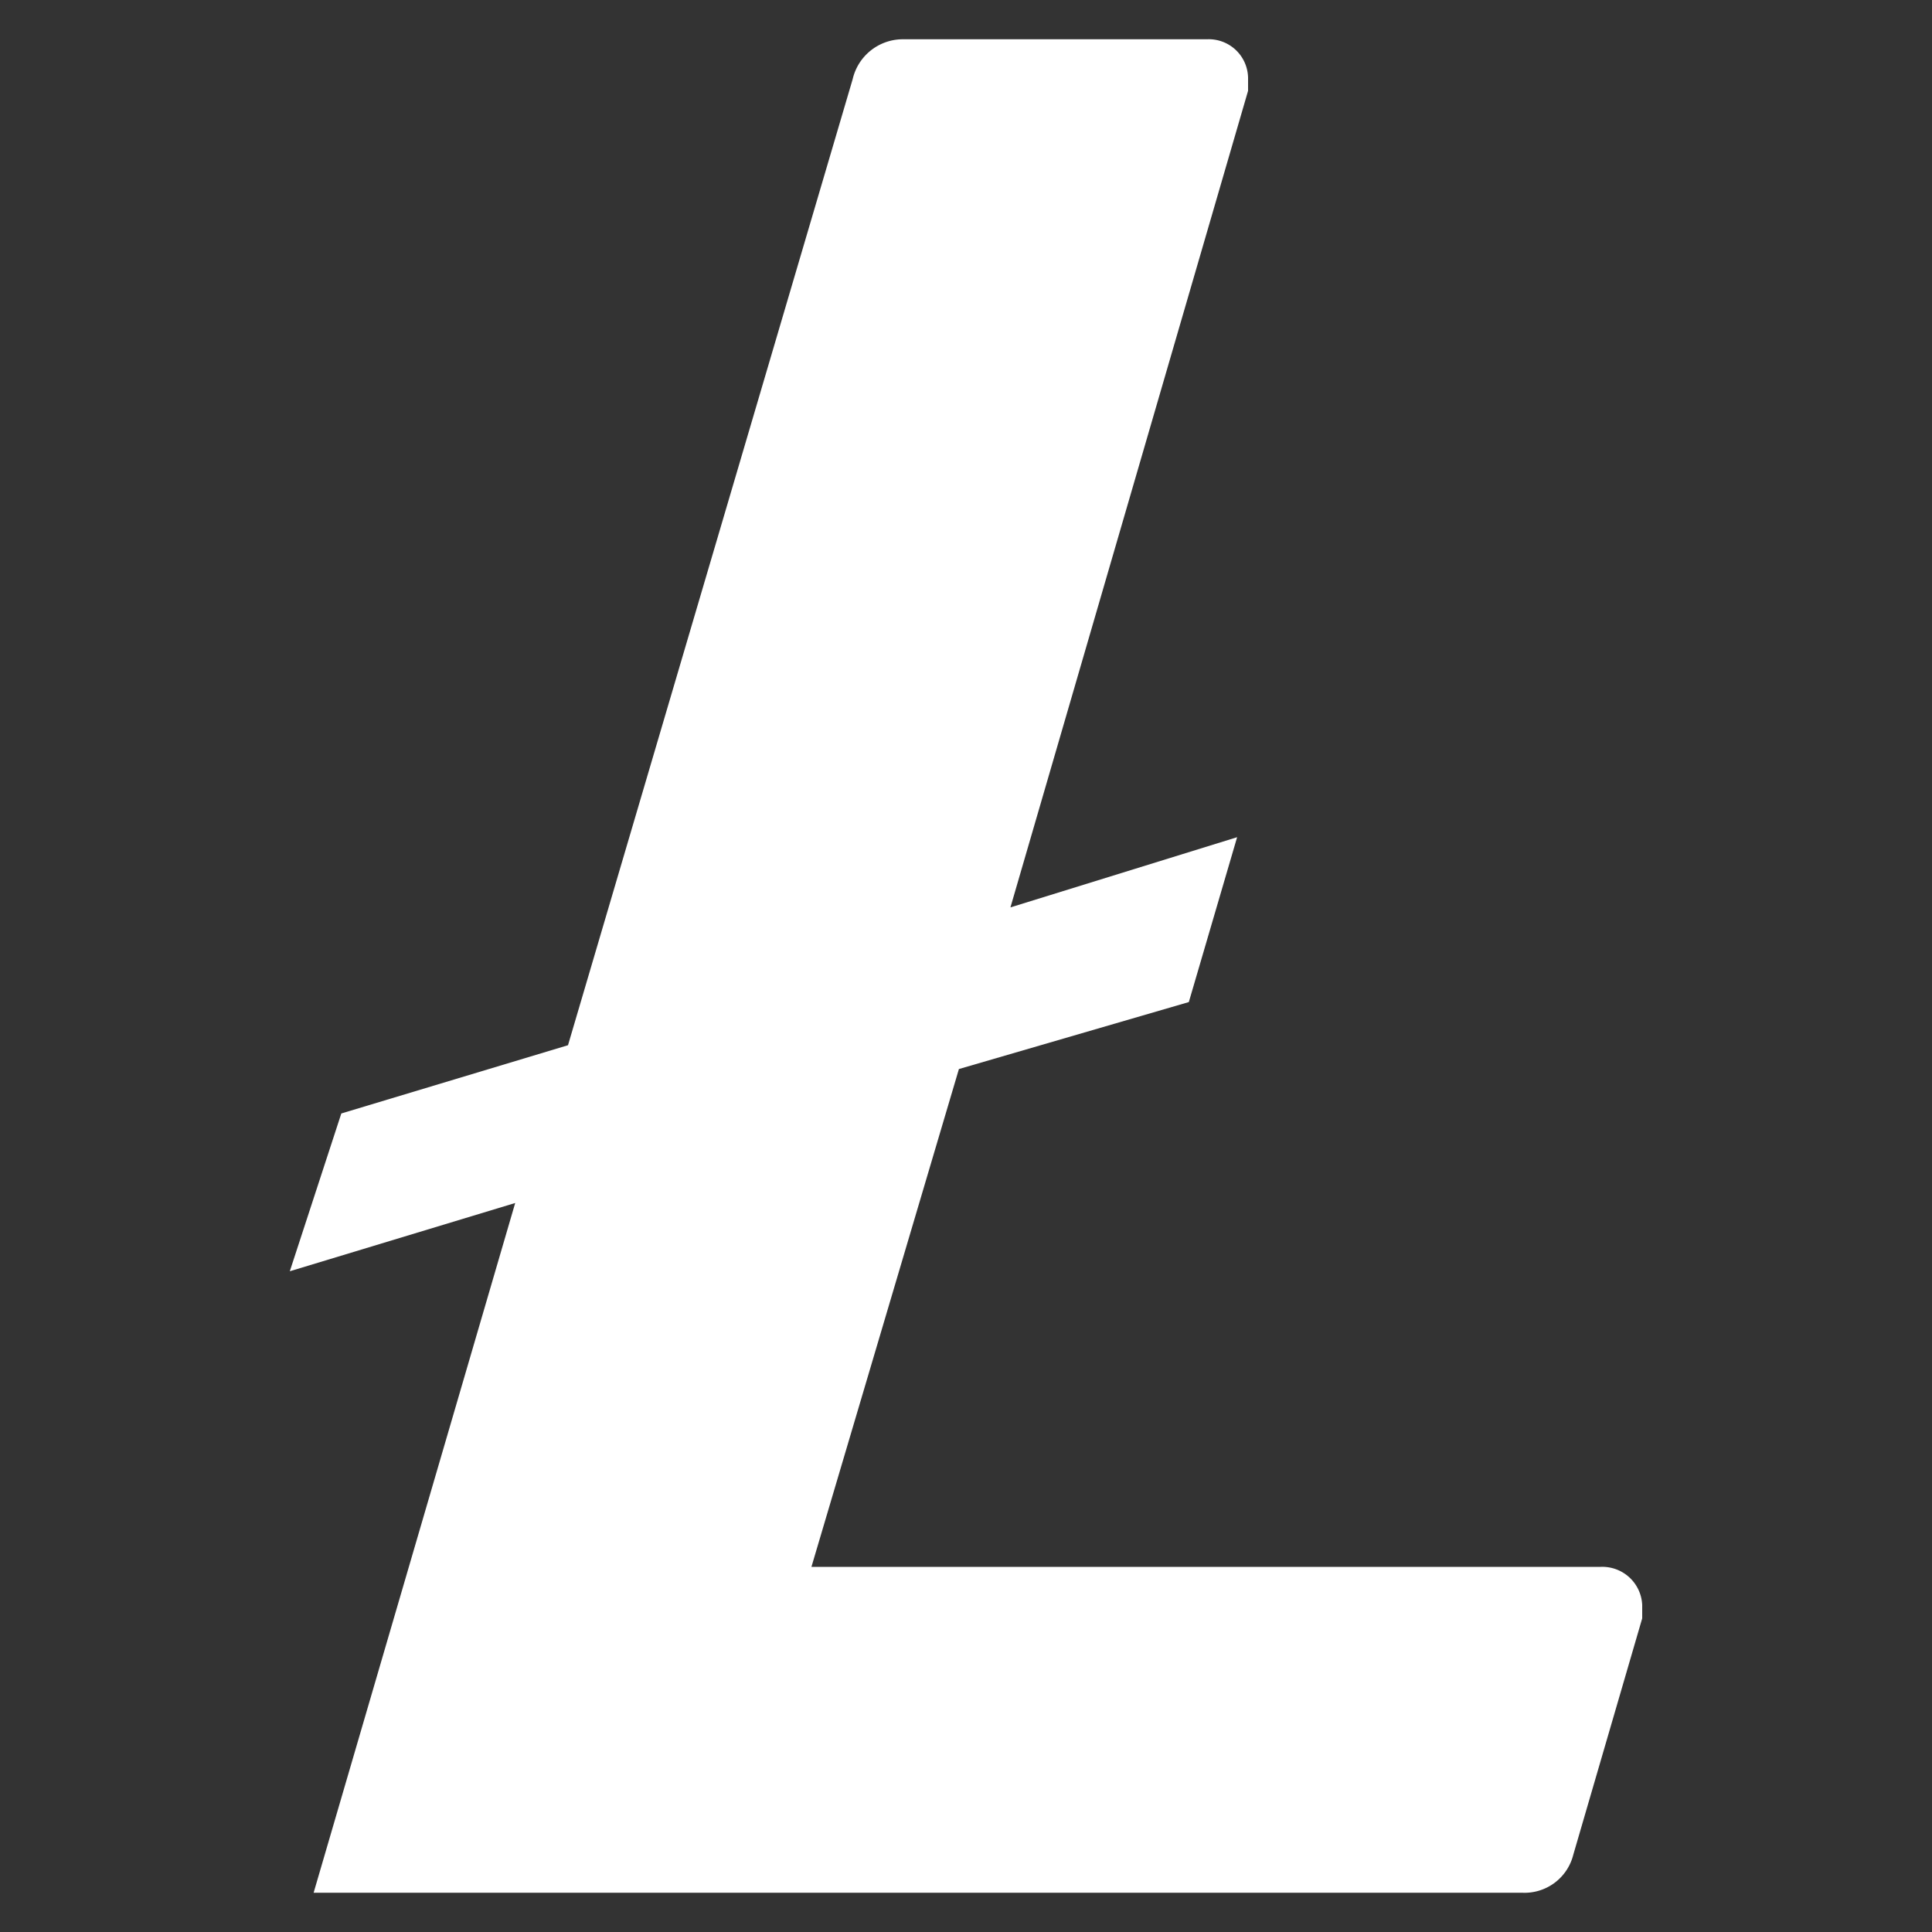
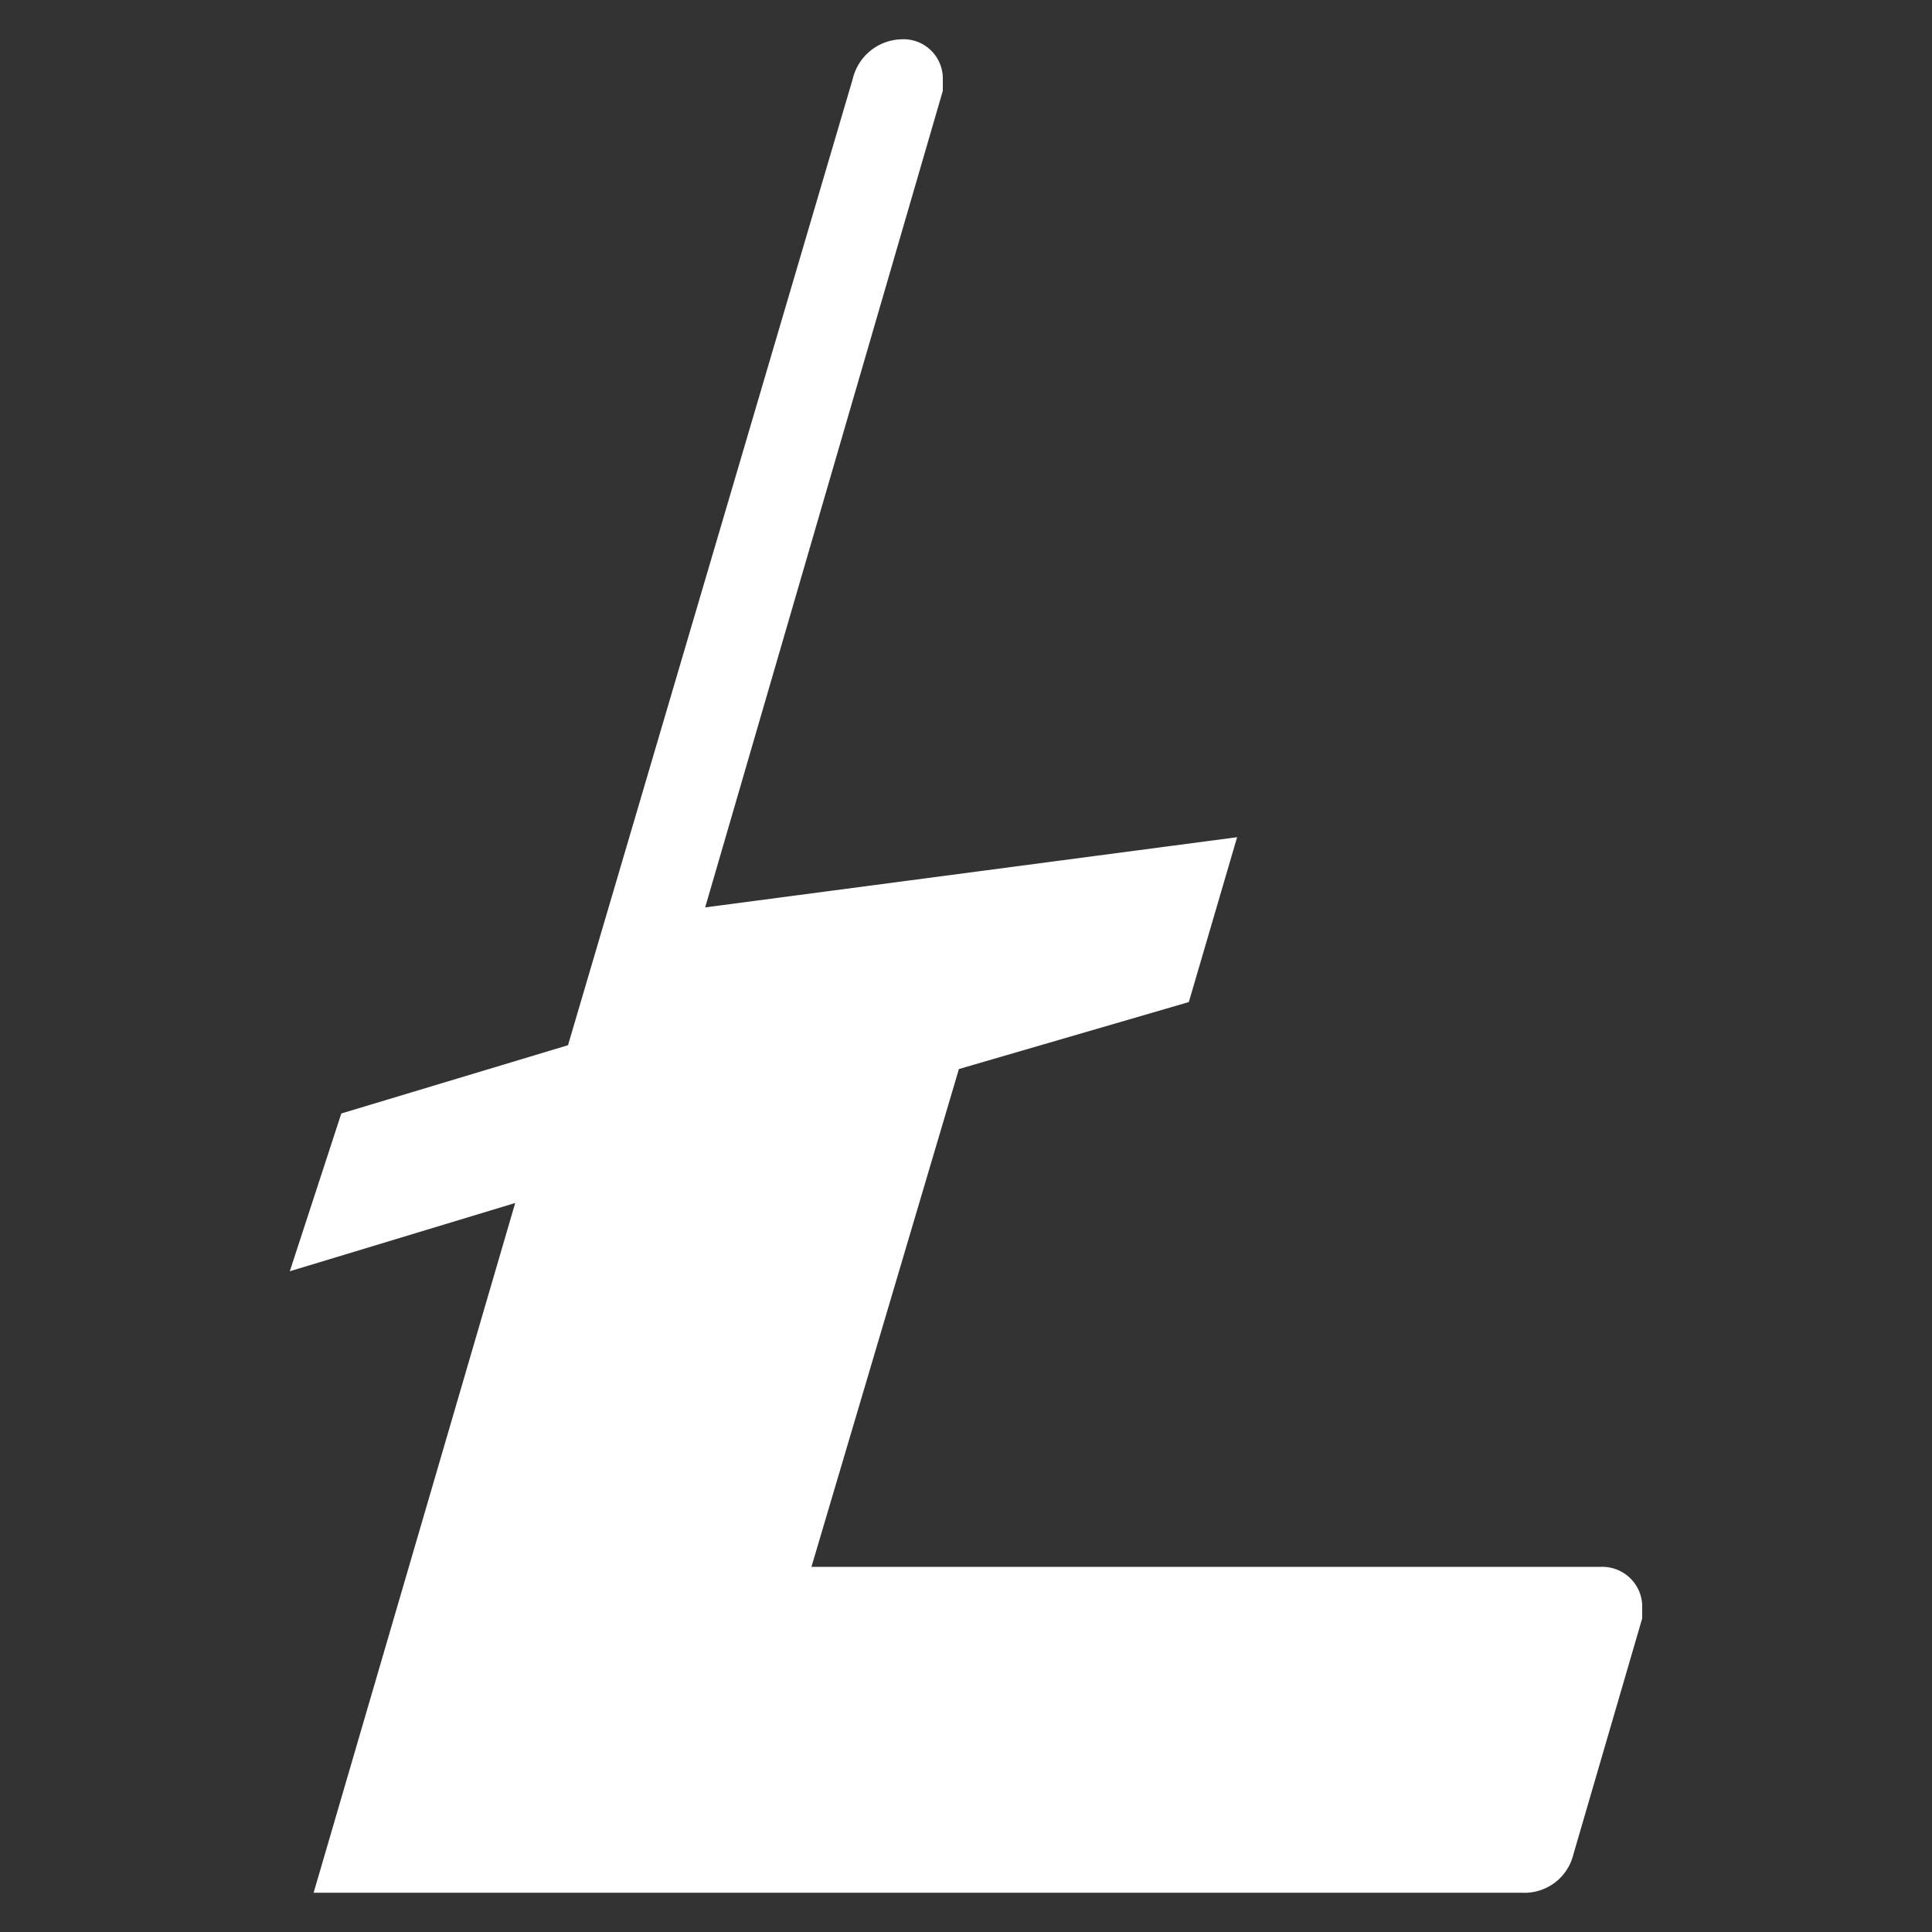
<svg xmlns="http://www.w3.org/2000/svg" width="30" height="30">
  <rect width="100%" height="100%" fill="#333333" stroke="none" />
-   <path d="M14.89 16.6l-2.29 7.73h12.26a.62.62 0 0 1 .64.59h0v.21l-1.07 3.67a.78.78 0 0 1-.8.59H4.87L8 18.68l-3.5 1.06.8-2.45 3.52-1.06 4.42-15A.8.8 0 0 1 14 .61h4.74a.61.61 0 0 1 .64.6h0v.2l-3.69 12.68L19.21 13l-.75 2.56z" fill="#fff" />
+   <path d="M14.89 16.6l-2.29 7.73h12.26a.62.62 0 0 1 .64.59h0v.21l-1.07 3.67a.78.78 0 0 1-.8.59H4.87L8 18.68l-3.5 1.06.8-2.45 3.52-1.06 4.42-15A.8.8 0 0 1 14 .61a.61.61 0 0 1 .64.6h0v.2l-3.69 12.68L19.21 13l-.75 2.56z" fill="#fff" />
</svg>